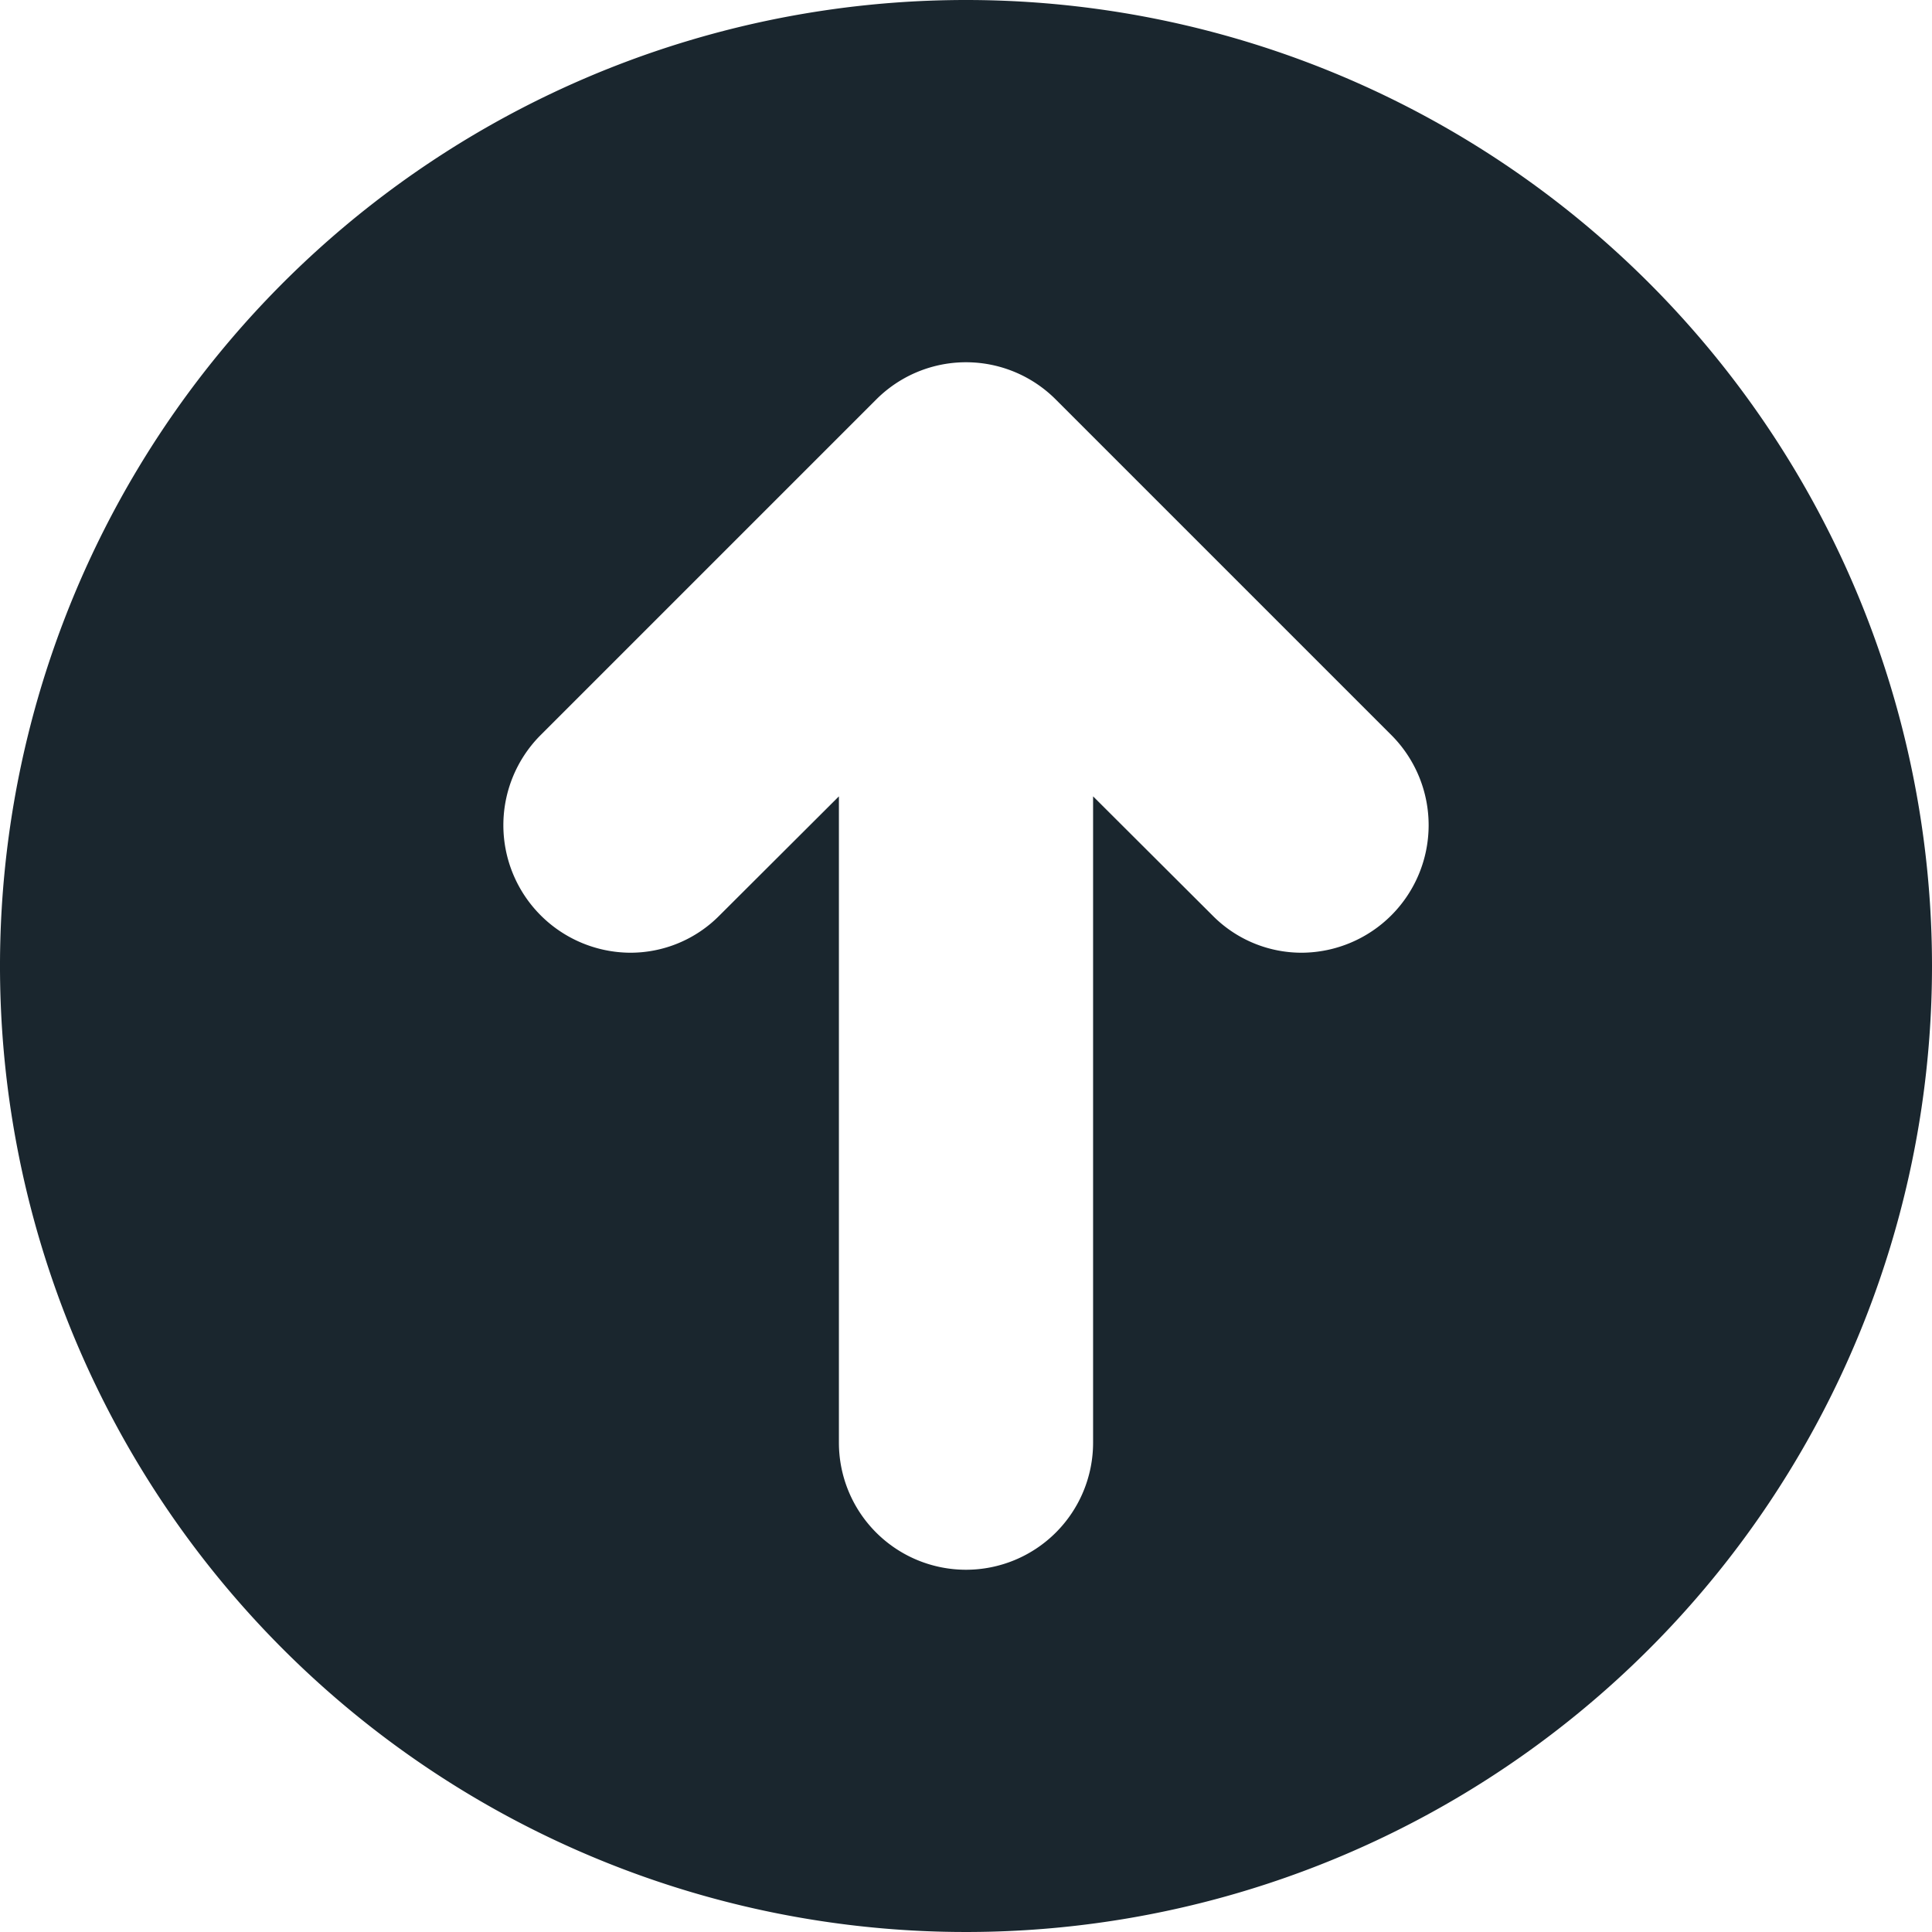
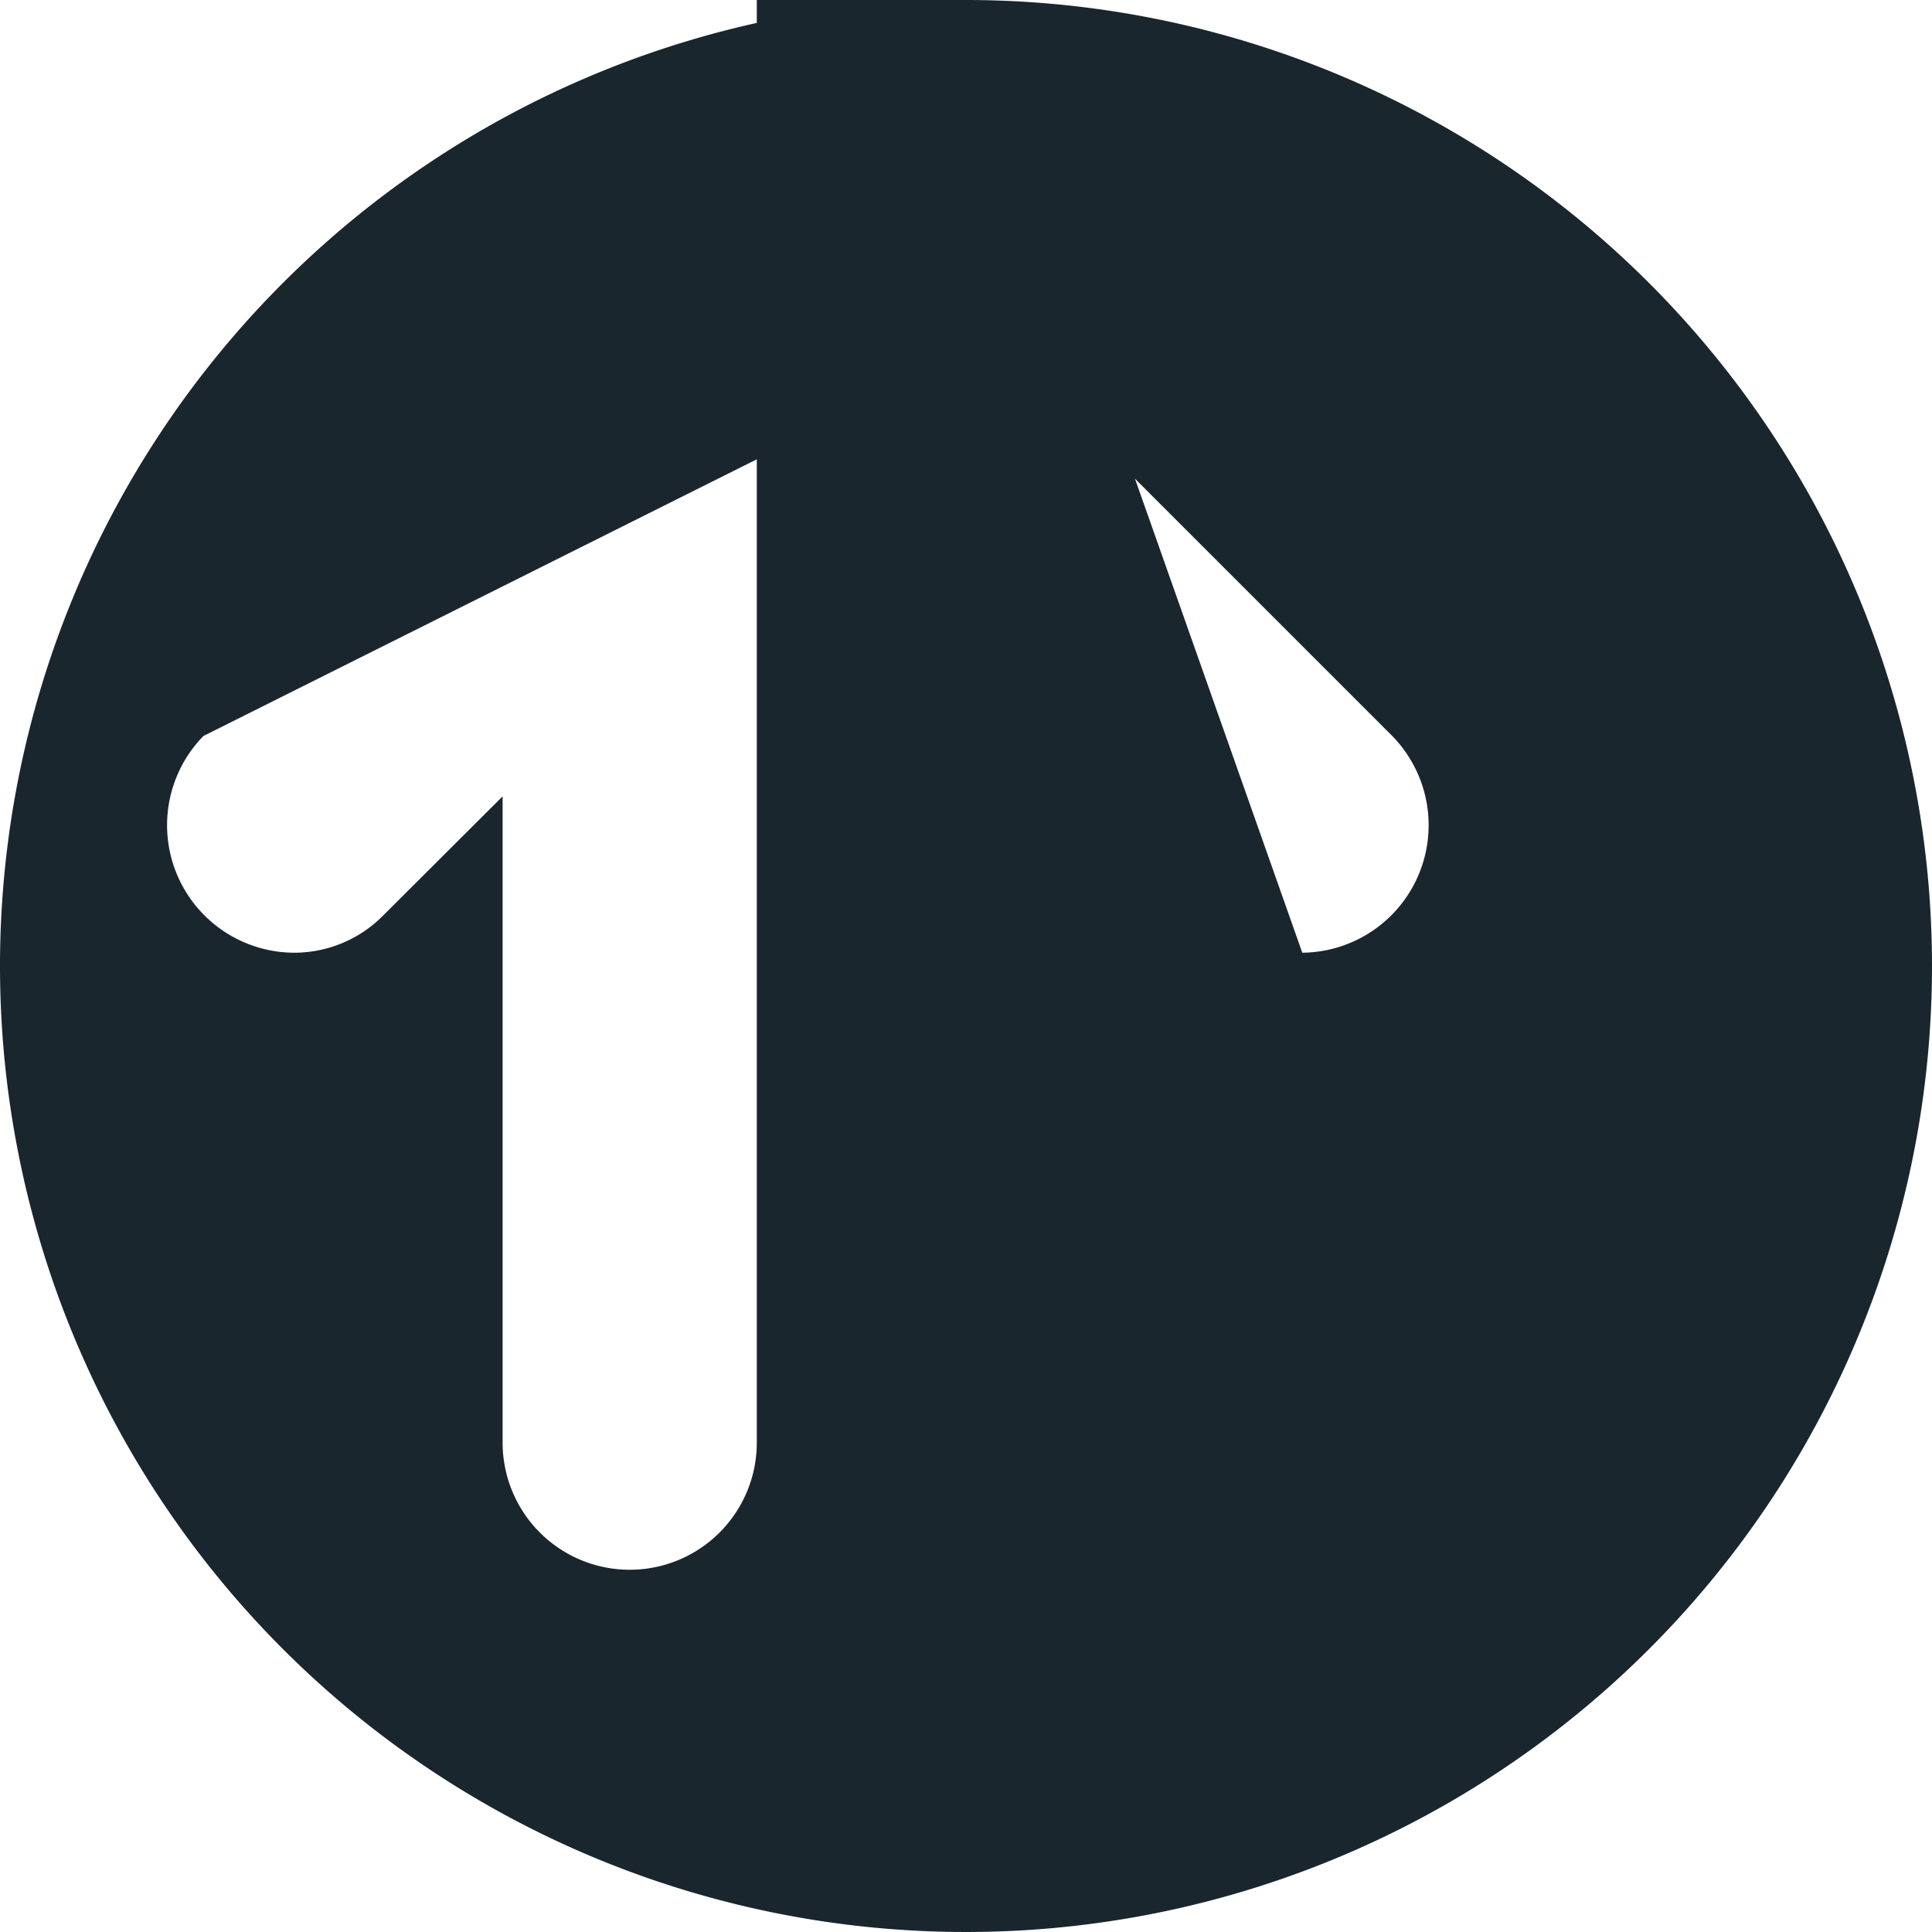
<svg xmlns="http://www.w3.org/2000/svg" data-name="Circular Glyph" fill="#1a262e" height="64" preserveAspectRatio="xMidYMid meet" version="1" viewBox="0.0 0.0 64.0 64.0" width="64" zoomAndPan="magnify">
  <g id="change1_1">
-     <path d="M32,0A32,32,0,1,0,64,32,32.004,32.004,0,0,0,32,0ZM43.14,31.56a4.143,4.143,0,0,1-2.97-1.23l-3.96-3.95V47.79a4.21,4.21,0,1,1-8.42,0V26.38l-3.96,3.95a4.143,4.143,0,0,1-2.97,1.23,4.225,4.225,0,0,1-2.98-7.18L29.02,13.24a4.201,4.201,0,0,1,5.96,0L46.12,24.38A4.225,4.225,0,0,1,43.14,31.56Z" />
+     <path d="M32,0A32,32,0,1,0,64,32,32.004,32.004,0,0,0,32,0Za4.143,4.143,0,0,1-2.97-1.23l-3.96-3.95V47.79a4.21,4.21,0,1,1-8.42,0V26.38l-3.96,3.95a4.143,4.143,0,0,1-2.97,1.23,4.225,4.225,0,0,1-2.98-7.18L29.02,13.24a4.201,4.201,0,0,1,5.96,0L46.12,24.38A4.225,4.225,0,0,1,43.14,31.56Z" />
  </g>
</svg>